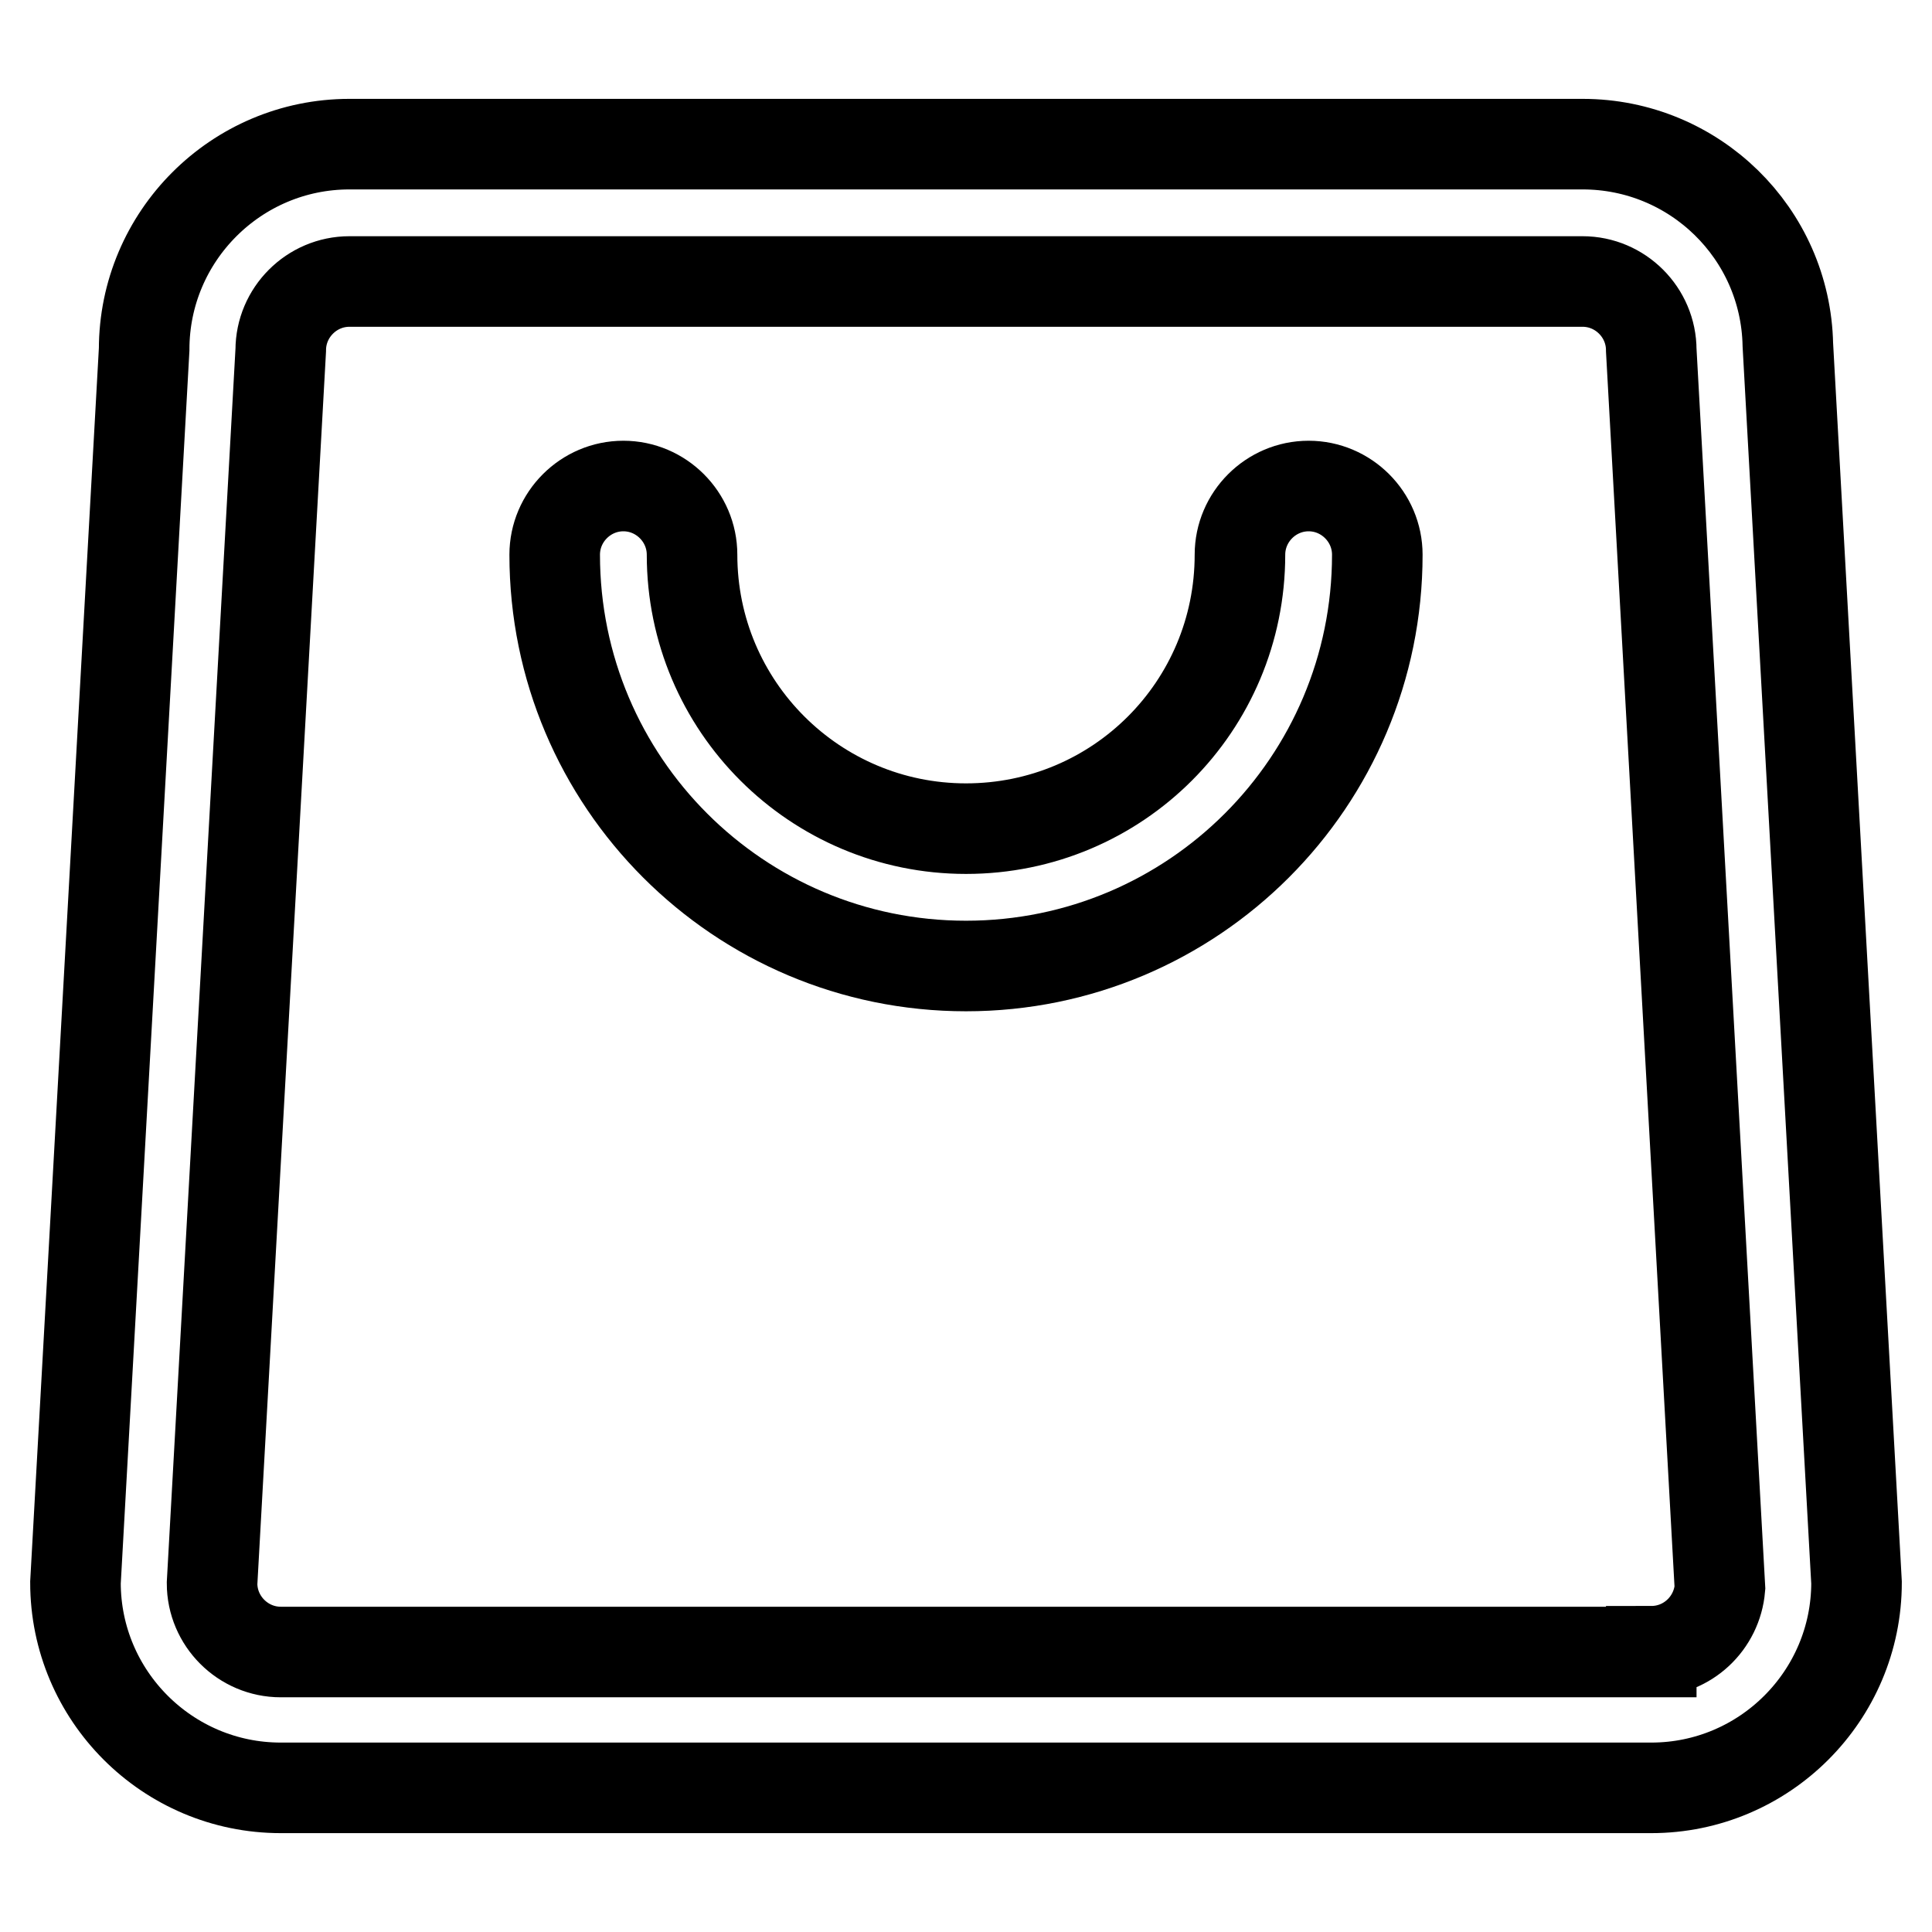
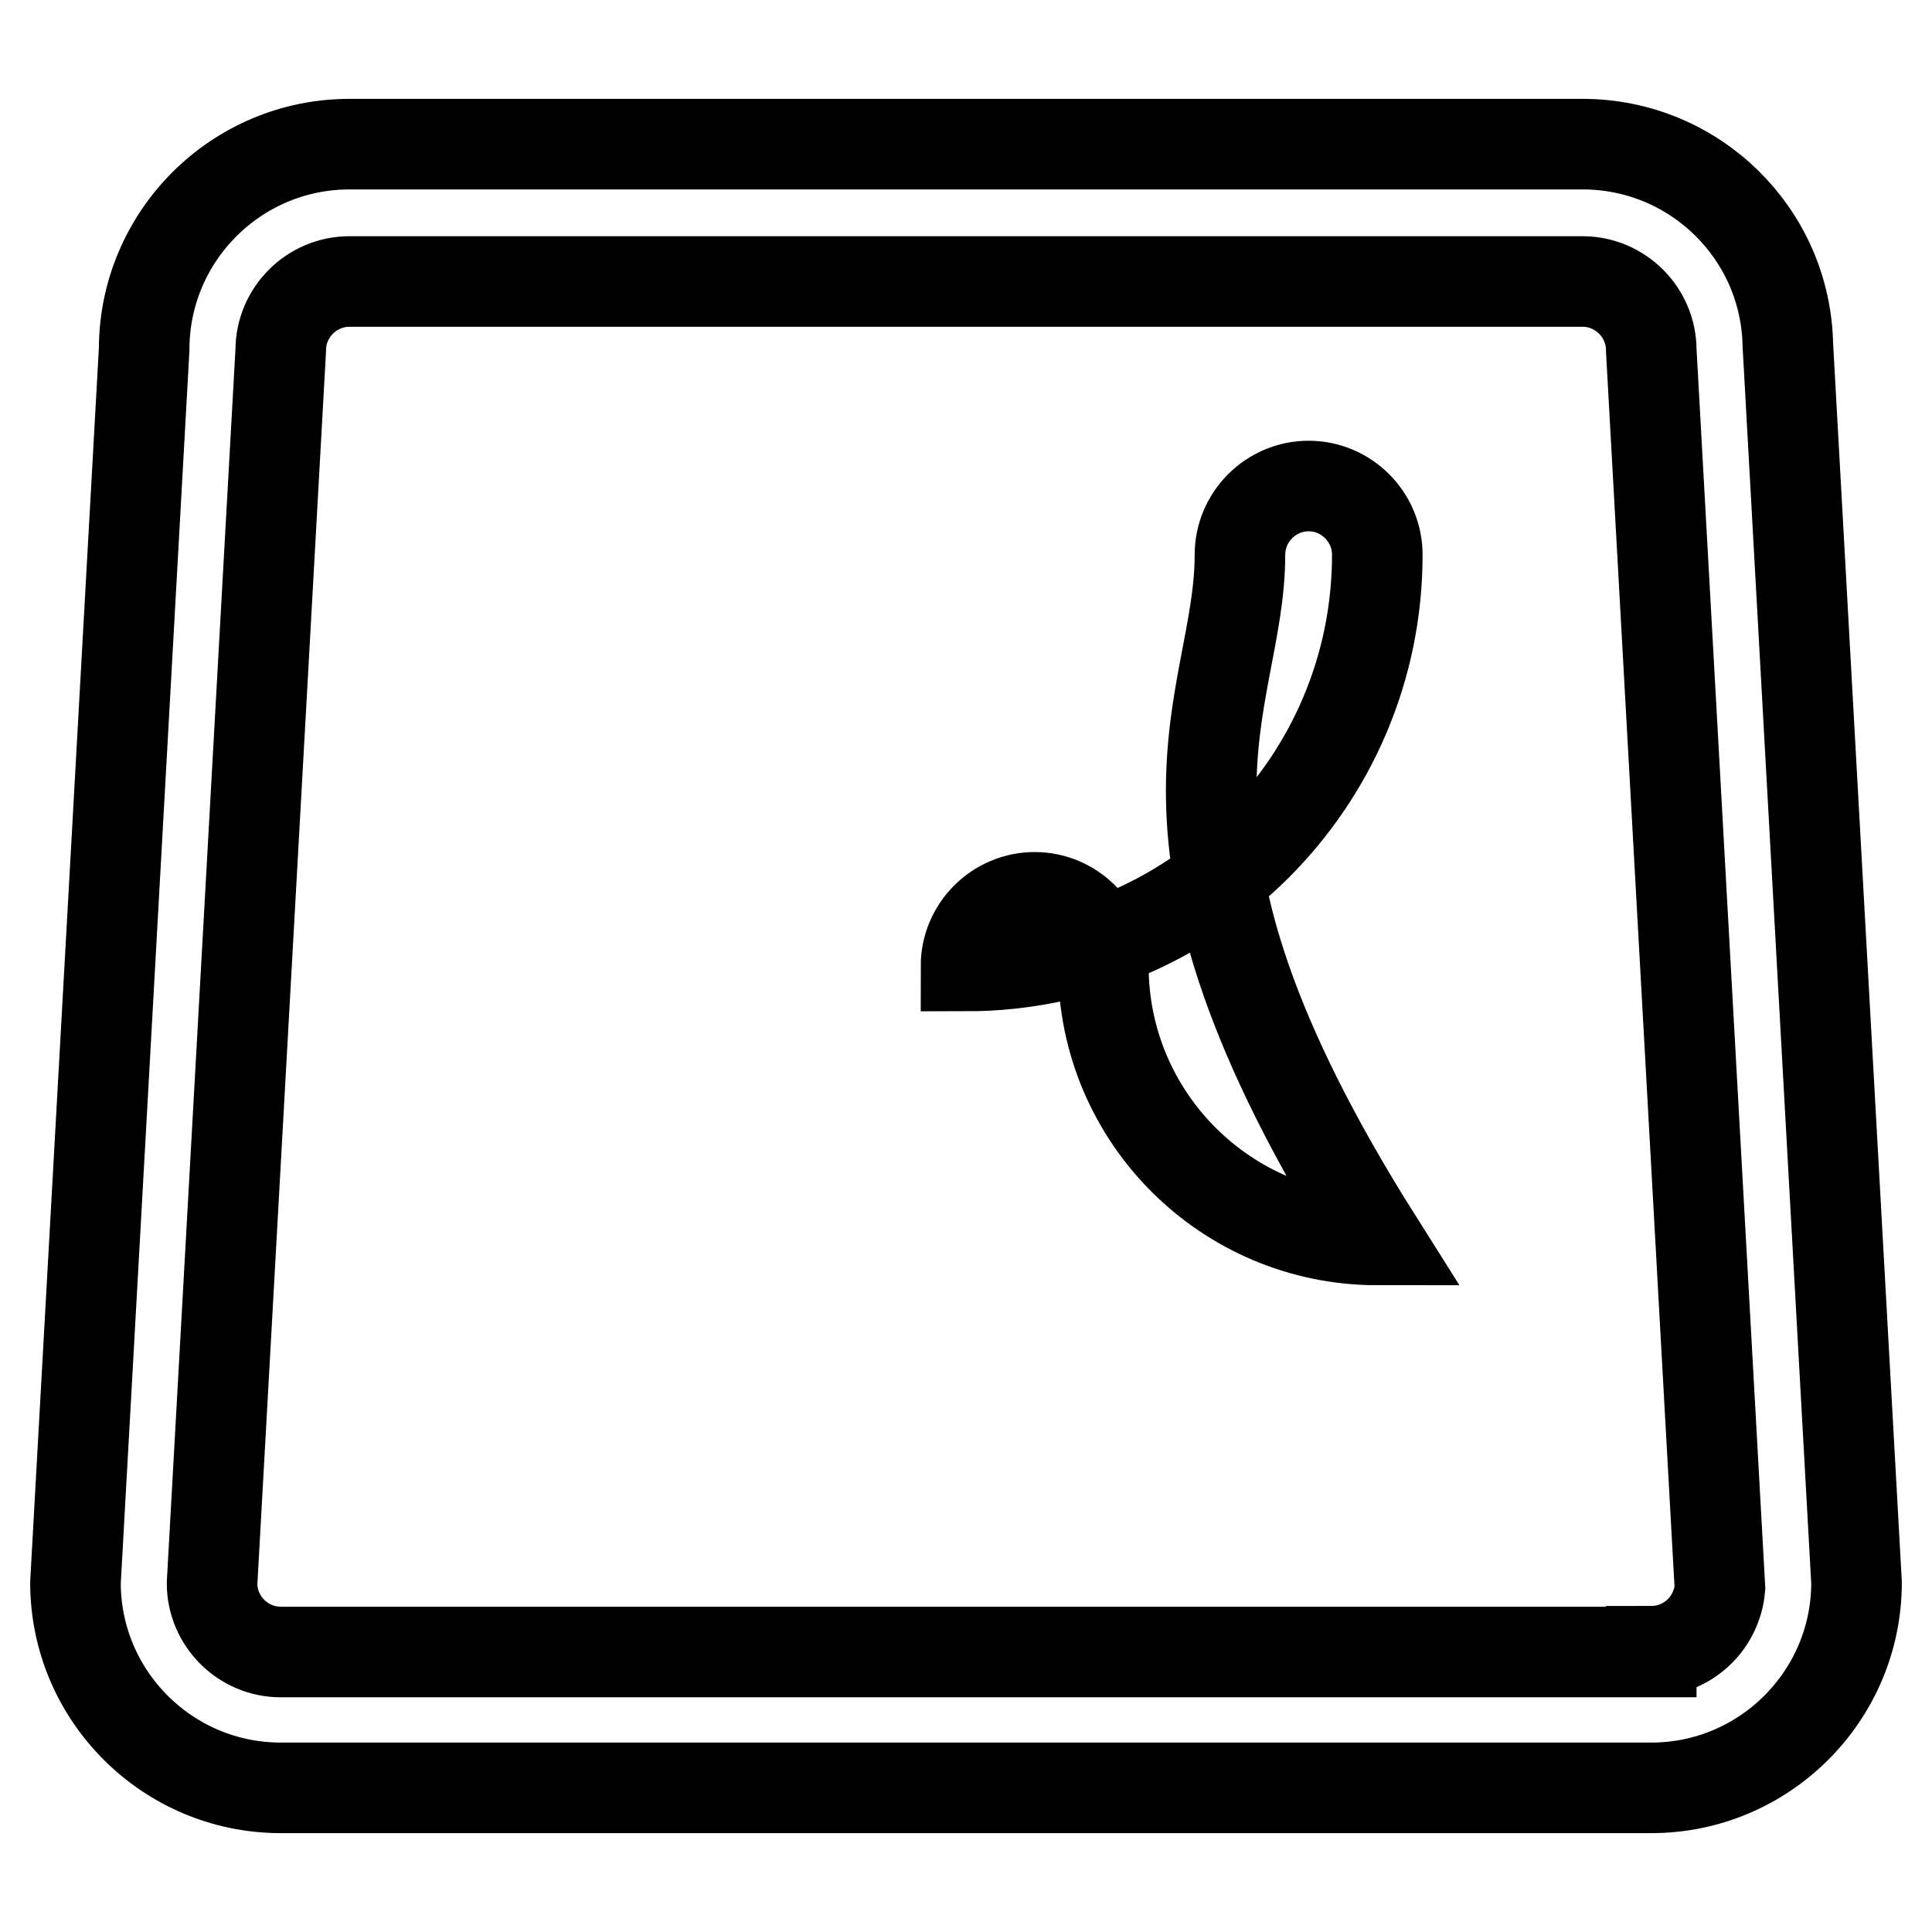
<svg xmlns="http://www.w3.org/2000/svg" version="1.1" x="0px" y="0px" viewBox="0 0 256 256" enable-background="new 0 0 256 256" xml:space="preserve">
  <g>
-     <path stroke-width="12" fill-opacity="0" stroke="#000000" d="M218.8,218.8c4.8,0,8.7-3.7,9.1-8.4l-9.1-164c0-5-4.1-9.1-9.1-9.1H46.3c-5,0-9.1,4.1-9.1,9.1l-9.1,163.4 c0,5,4.1,9.1,9.1,9.1H218.8z M218.8,236.9H37.2c-15,0-27.2-12.2-27.2-27.2l9.1-163.4c0-15,12.2-27.2,27.2-27.2h163.4 c14.8,0,26.9,11.8,27.2,26.6l9.1,164C246,224.7,233.8,236.9,218.8,236.9z M164.3,73.5c0-5,4.1-9.1,9.1-9.1s9.1,4.1,9.1,9.1 c0,30.1-24.4,54.5-54.5,54.5c-30.1,0-54.5-24.4-54.5-54.5c0-5,4.1-9.1,9.1-9.1s9.1,4.1,9.1,9.1c0,20.1,16.3,36.3,36.3,36.3 C148.1,109.8,164.3,93.6,164.3,73.5z" />
+     <path stroke-width="12" fill-opacity="0" stroke="#000000" d="M218.8,218.8c4.8,0,8.7-3.7,9.1-8.4l-9.1-164c0-5-4.1-9.1-9.1-9.1H46.3c-5,0-9.1,4.1-9.1,9.1l-9.1,163.4 c0,5,4.1,9.1,9.1,9.1H218.8z M218.8,236.9H37.2c-15,0-27.2-12.2-27.2-27.2l9.1-163.4c0-15,12.2-27.2,27.2-27.2h163.4 c14.8,0,26.9,11.8,27.2,26.6l9.1,164C246,224.7,233.8,236.9,218.8,236.9z M164.3,73.5c0-5,4.1-9.1,9.1-9.1s9.1,4.1,9.1,9.1 c0,30.1-24.4,54.5-54.5,54.5c0-5,4.1-9.1,9.1-9.1s9.1,4.1,9.1,9.1c0,20.1,16.3,36.3,36.3,36.3 C148.1,109.8,164.3,93.6,164.3,73.5z" />
  </g>
</svg>